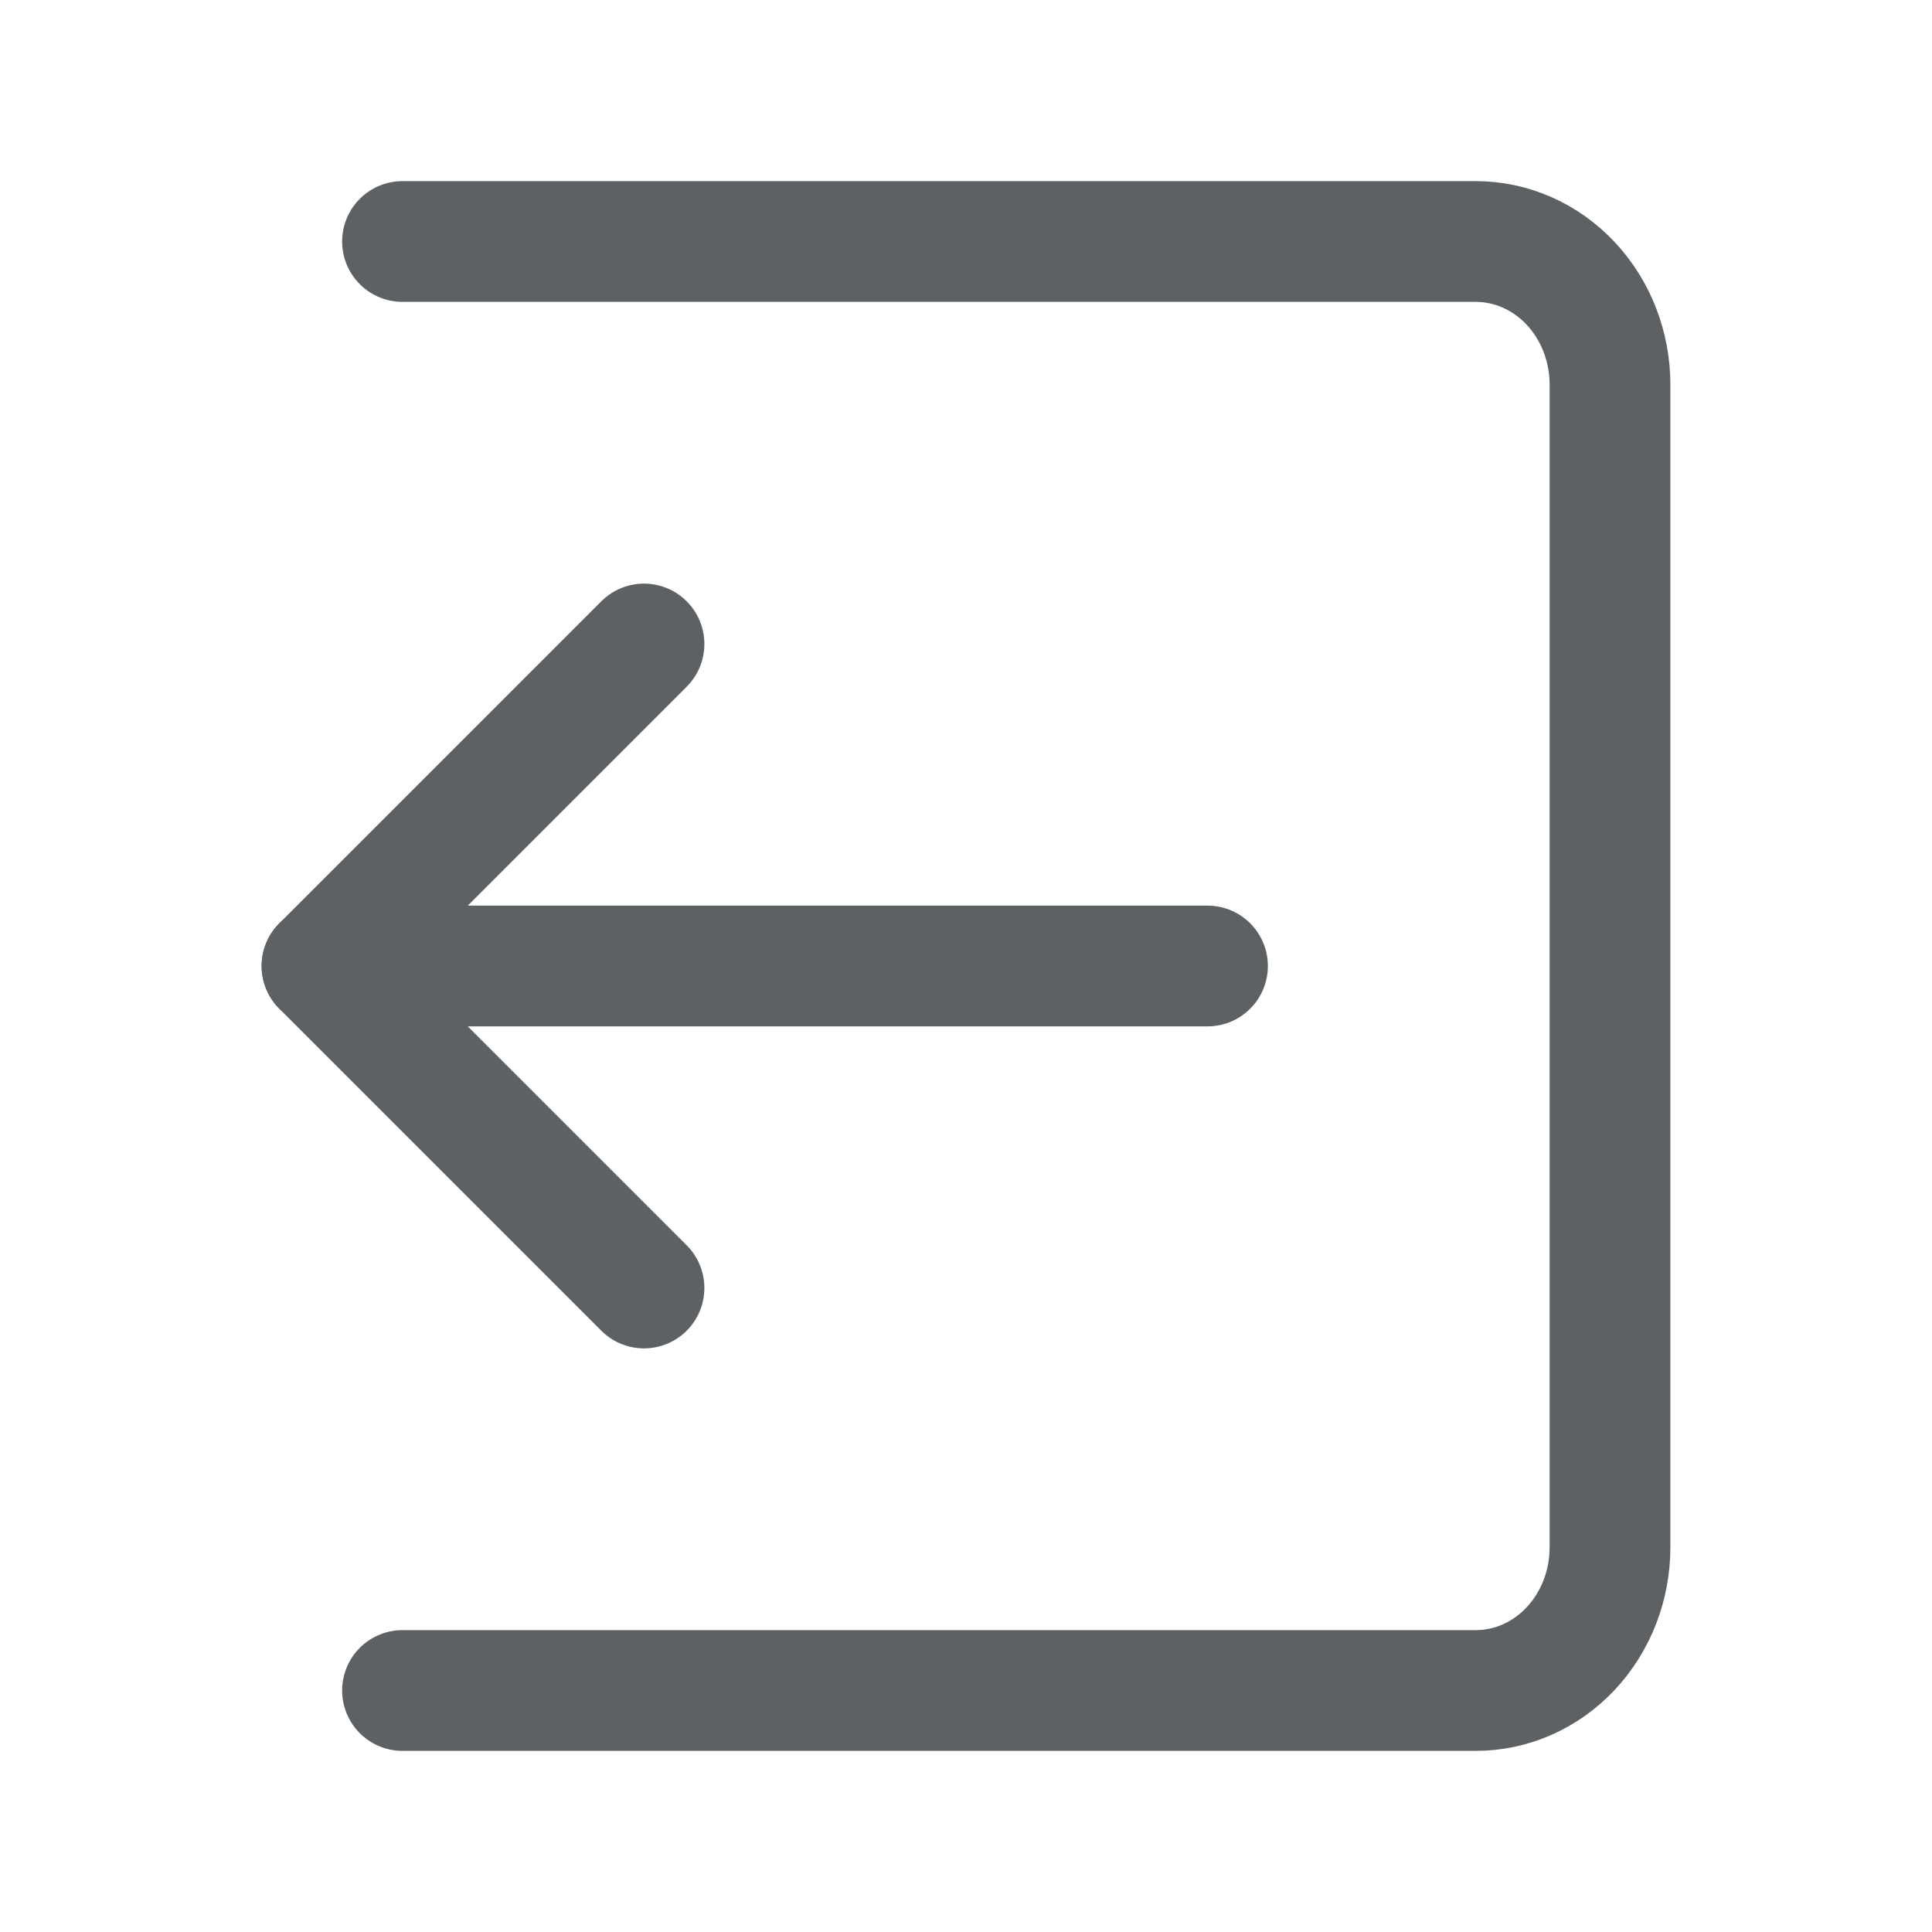
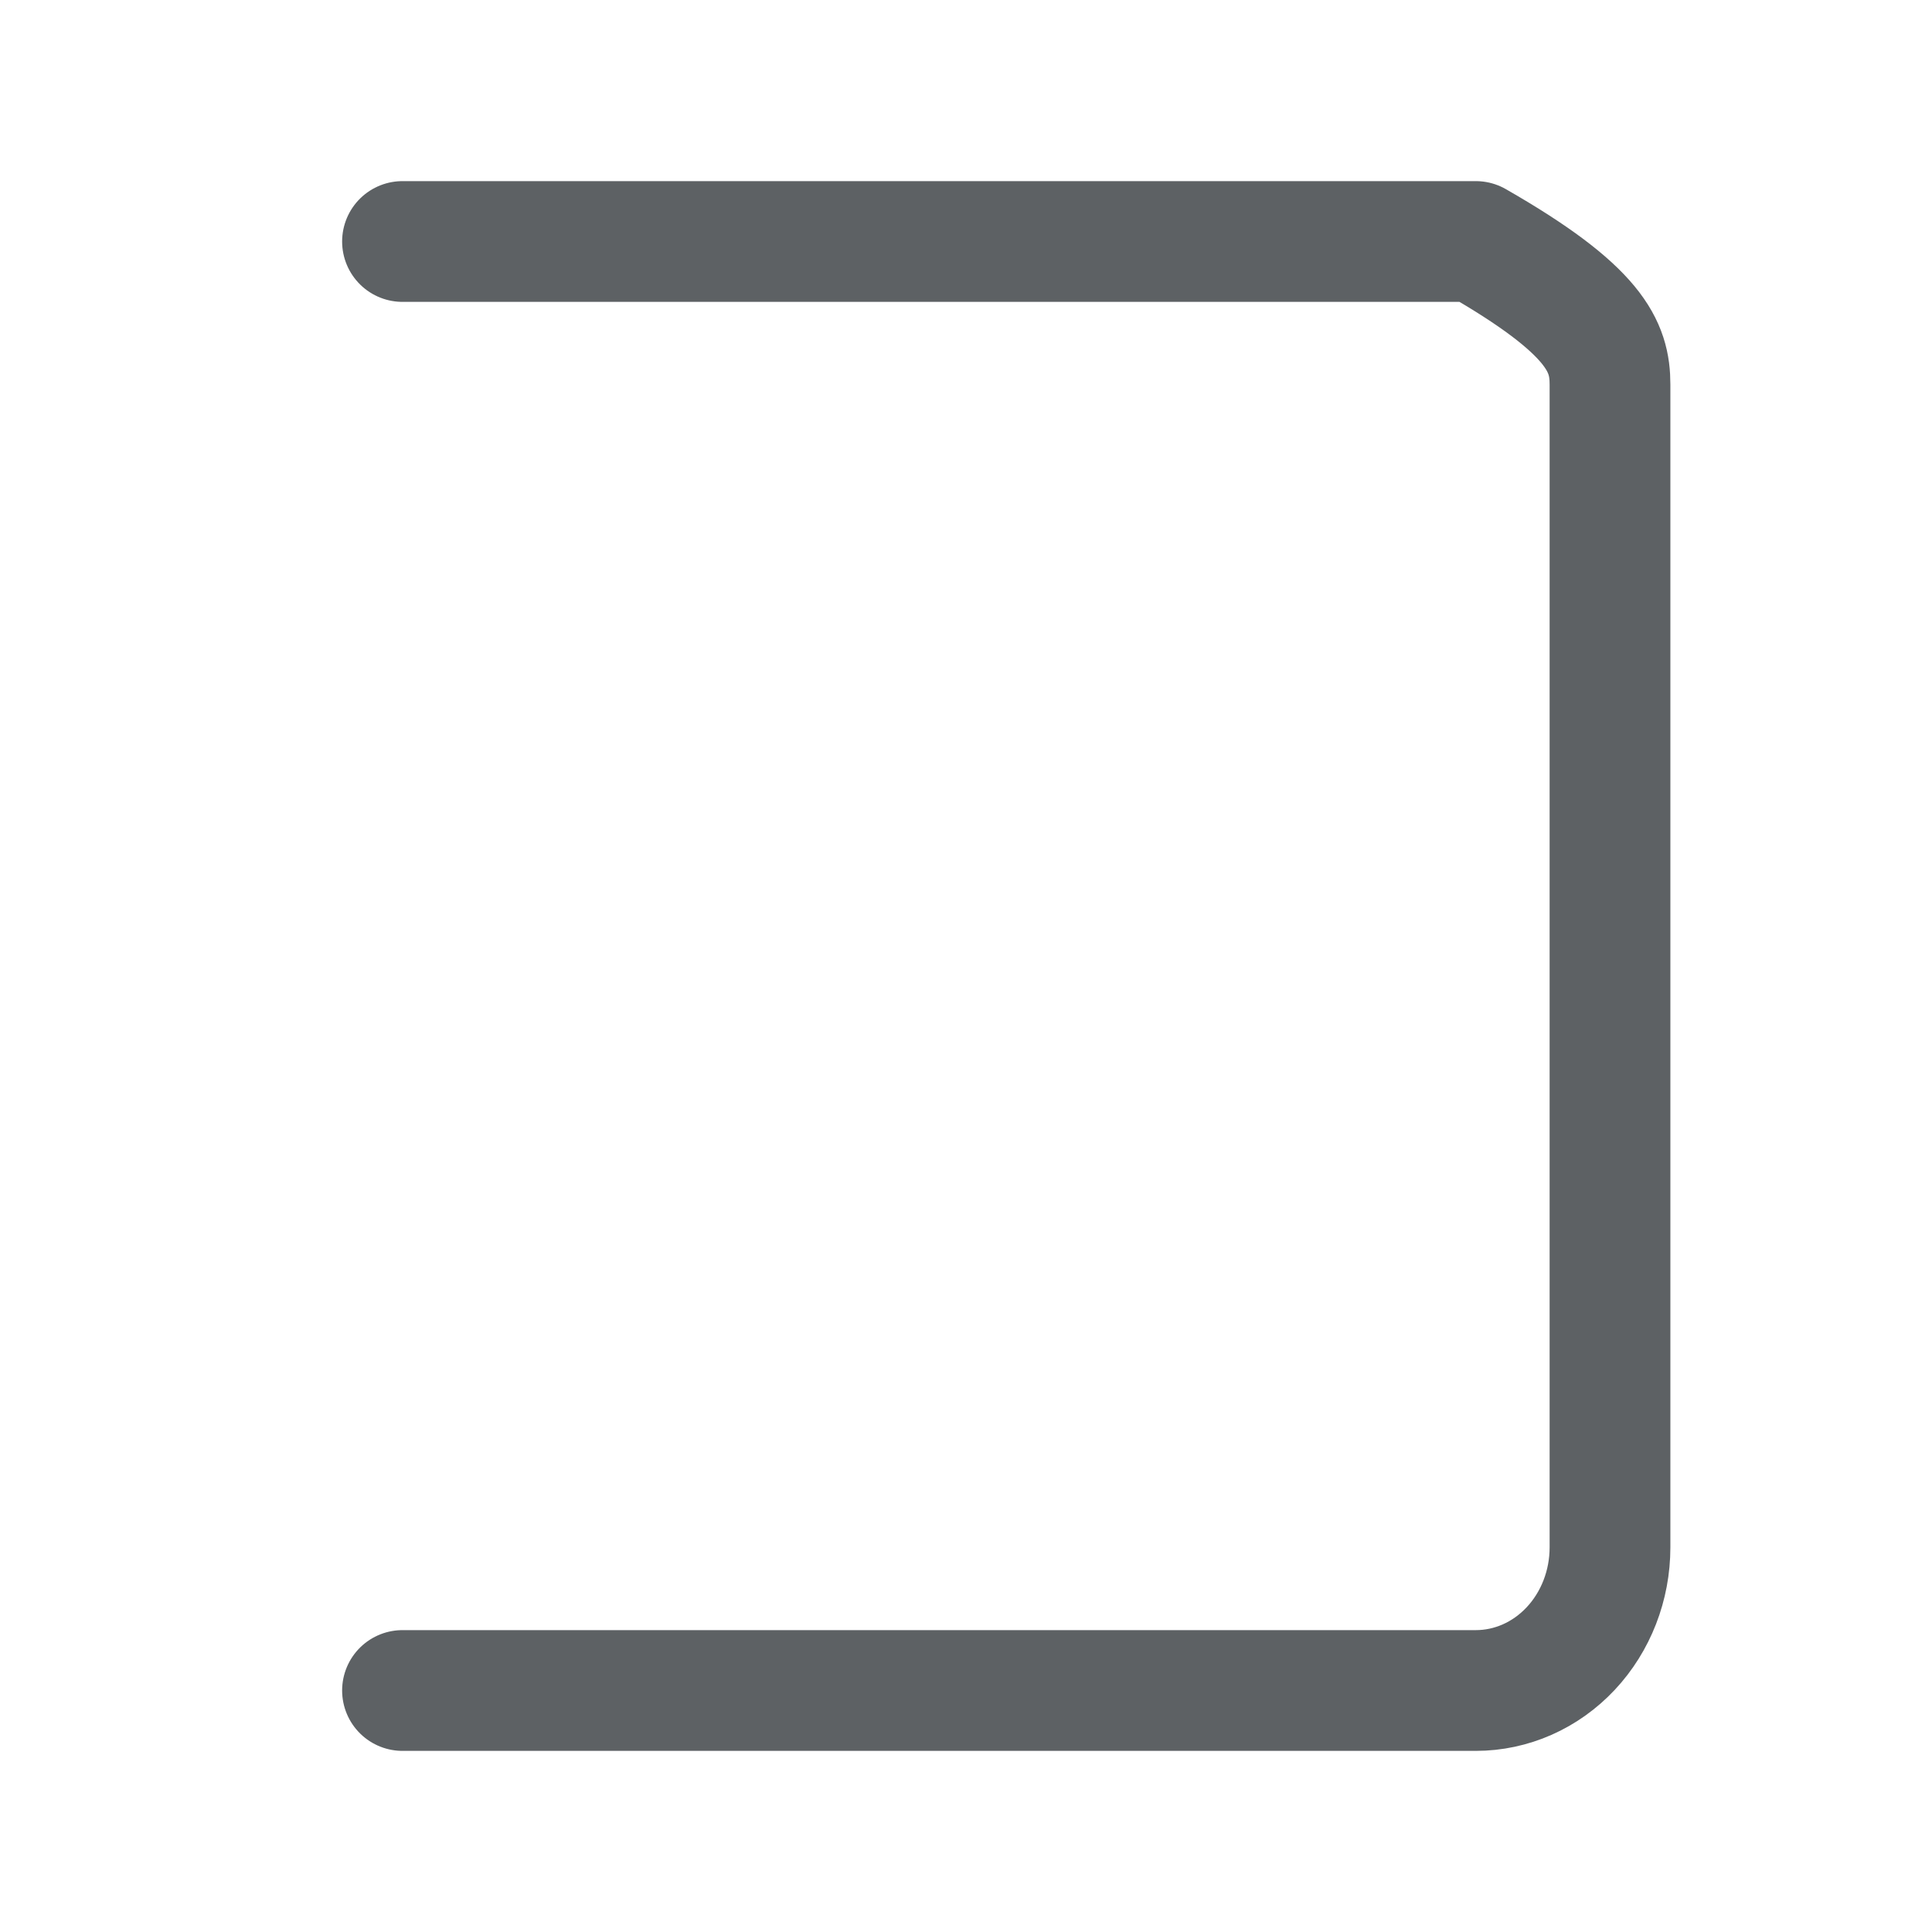
<svg xmlns="http://www.w3.org/2000/svg" width="24" height="24" viewBox="0 0 24 24" fill="none">
-   <path d="M5 3L18.333 3C18.775 3 19.199 3.187 19.512 3.521C19.824 3.854 20 4.306 20 4.778L20 19.222C20 19.694 19.824 20.146 19.512 20.479C19.199 20.813 18.775 21 18.333 21L5 21" stroke="#5D6164" stroke-width="1.5" stroke-linecap="round" stroke-linejoin="round" />
-   <path d="M8 16L4 12L8 8" stroke="#5D6164" stroke-width="1.5" stroke-linecap="round" stroke-linejoin="round" />
-   <path d="M4 12L15 12" stroke="#5D6164" stroke-width="1.5" stroke-linecap="round" stroke-linejoin="round" />
+   <path d="M5 3L18.333 3C19.824 3.854 20 4.306 20 4.778L20 19.222C20 19.694 19.824 20.146 19.512 20.479C19.199 20.813 18.775 21 18.333 21L5 21" stroke="#5D6164" stroke-width="1.5" stroke-linecap="round" stroke-linejoin="round" />
</svg>